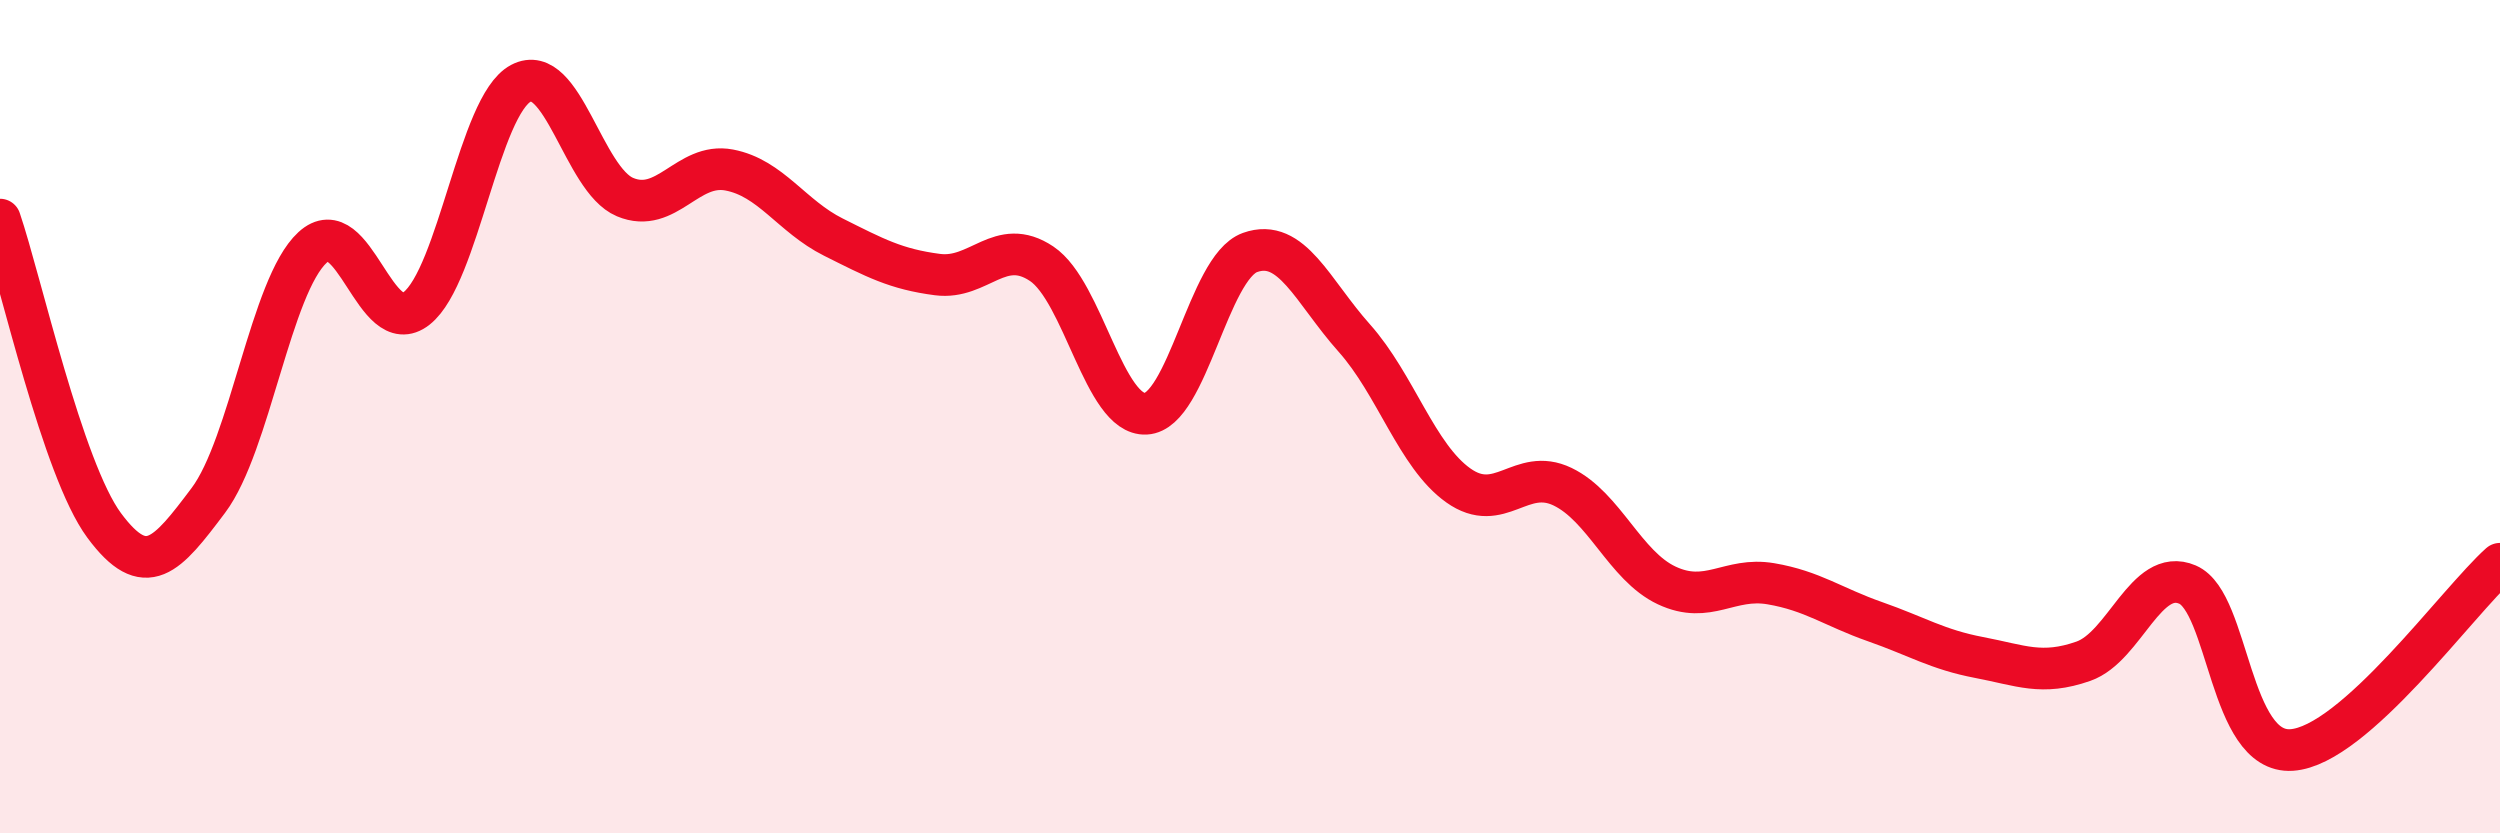
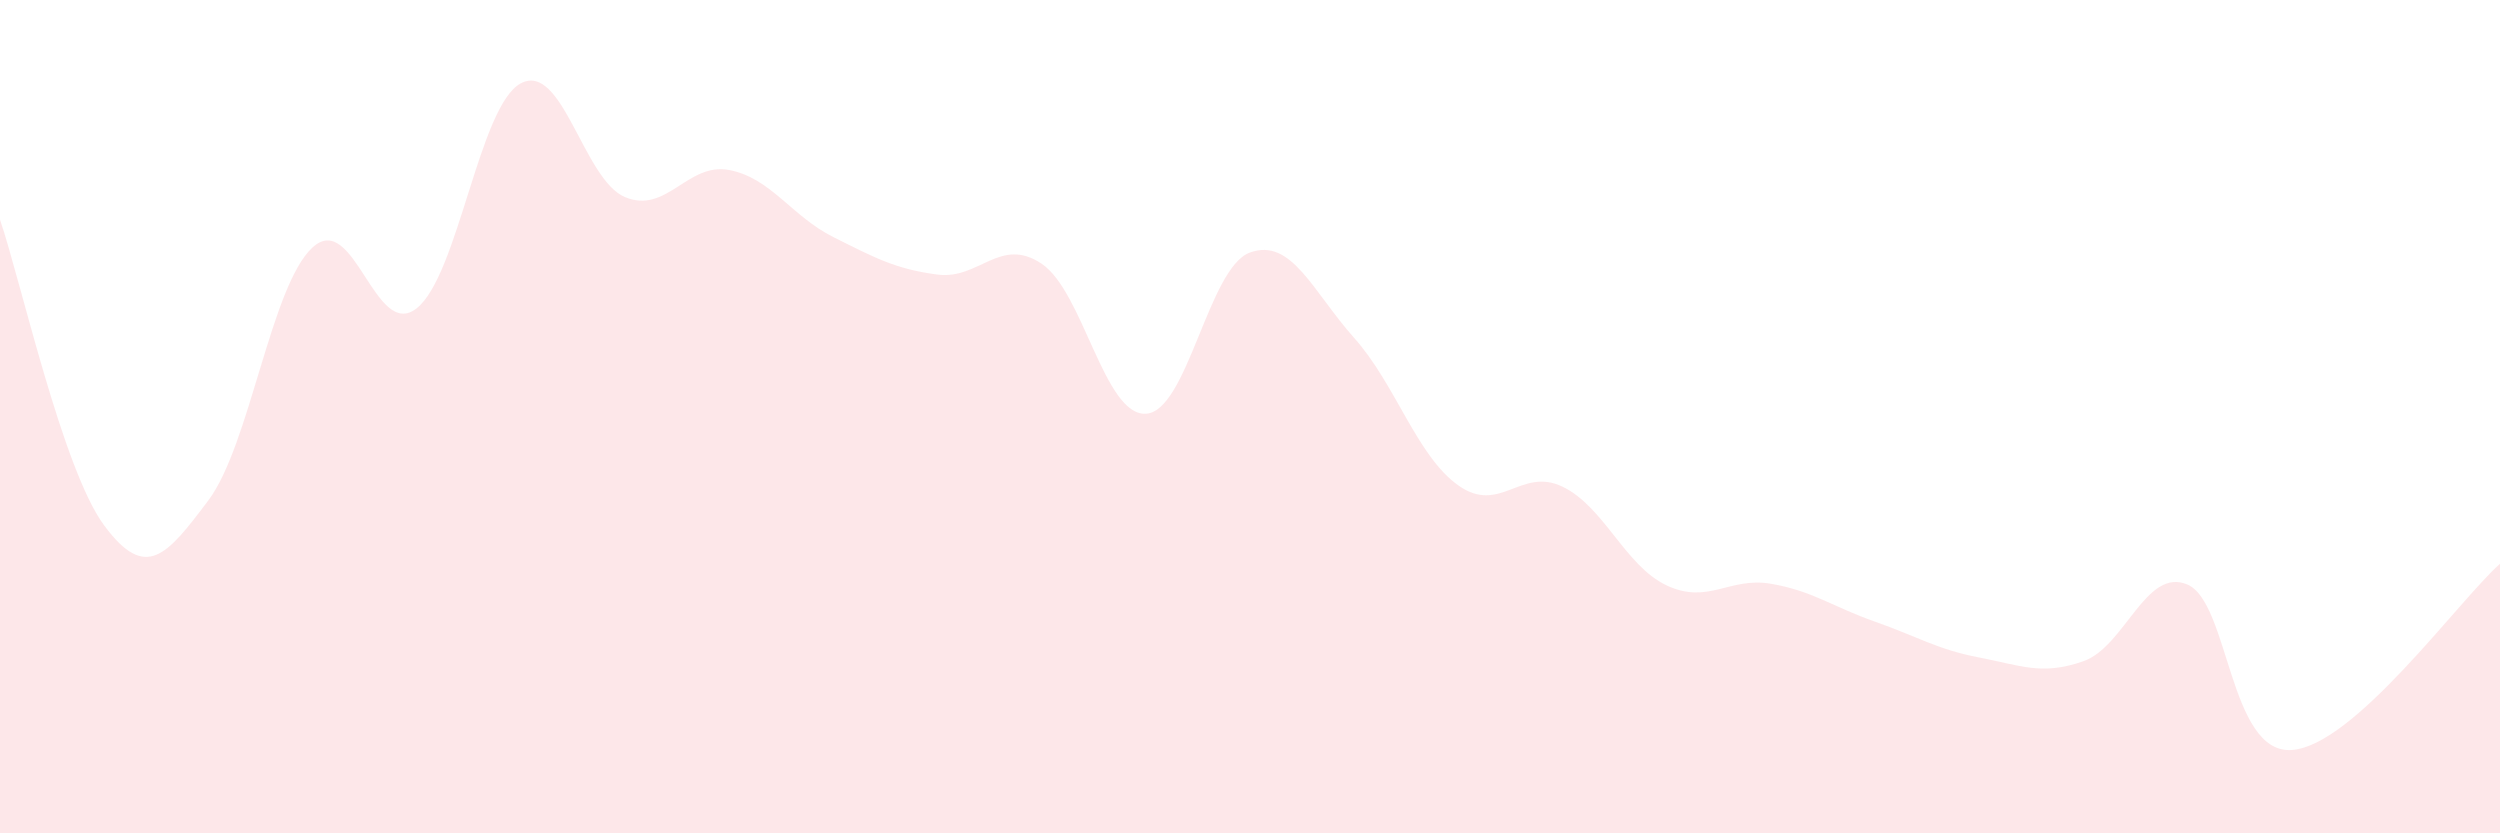
<svg xmlns="http://www.w3.org/2000/svg" width="60" height="20" viewBox="0 0 60 20">
  <path d="M 0,5.27 C 0.5,6.74 1.5,11.26 2.5,12.61 C 3.5,13.96 4,13.34 5,12.01 C 6,10.68 6.5,6.86 7.5,5.94 C 8.5,5.02 9,8.19 10,7.4 C 11,6.61 11.5,2.53 12.5,2 C 13.5,1.47 14,4.31 15,4.73 C 16,5.15 16.5,3.89 17.5,4.08 C 18.5,4.27 19,5.19 20,5.69 C 21,6.19 21.5,6.46 22.5,6.59 C 23.5,6.72 24,5.66 25,6.33 C 26,7 26.5,9.98 27.5,9.93 C 28.5,9.88 29,6.42 30,6.06 C 31,5.7 31.5,6.99 32.5,8.11 C 33.5,9.23 34,10.94 35,11.65 C 36,12.36 36.5,11.2 37.5,11.68 C 38.5,12.16 39,13.58 40,14.05 C 41,14.52 41.5,13.84 42.5,14.01 C 43.5,14.18 44,14.57 45,14.92 C 46,15.27 46.5,15.59 47.5,15.78 C 48.5,15.97 49,16.22 50,15.87 C 51,15.52 51.5,13.6 52.5,14.03 C 53.5,14.46 53.5,18.1 55,18 C 56.5,17.9 59,14.42 60,13.53L60 20L0 20Z" fill="#EB0A25" opacity="0.1" stroke-linecap="round" stroke-linejoin="round" />
-   <path d="M 0,5.27 C 0.5,6.74 1.5,11.26 2.5,12.61 C 3.5,13.96 4,13.34 5,12.01 C 6,10.68 6.5,6.86 7.5,5.94 C 8.5,5.02 9,8.19 10,7.4 C 11,6.61 11.5,2.53 12.5,2 C 13.5,1.47 14,4.31 15,4.73 C 16,5.15 16.5,3.89 17.5,4.08 C 18.5,4.27 19,5.19 20,5.69 C 21,6.19 21.5,6.46 22.5,6.59 C 23.5,6.72 24,5.66 25,6.33 C 26,7 26.5,9.98 27.5,9.93 C 28.5,9.88 29,6.42 30,6.06 C 31,5.7 31.5,6.99 32.5,8.11 C 33.5,9.23 34,10.94 35,11.65 C 36,12.36 36.5,11.2 37.5,11.68 C 38.5,12.16 39,13.58 40,14.05 C 41,14.52 41.5,13.84 42.5,14.01 C 43.5,14.18 44,14.57 45,14.92 C 46,15.27 46.5,15.59 47.5,15.78 C 48.5,15.97 49,16.22 50,15.87 C 51,15.52 51.5,13.6 52.5,14.03 C 53.5,14.46 53.5,18.1 55,18 C 56.5,17.9 59,14.42 60,13.53" stroke="#EB0A25" stroke-width="1" fill="none" stroke-linecap="round" stroke-linejoin="round" />
</svg>